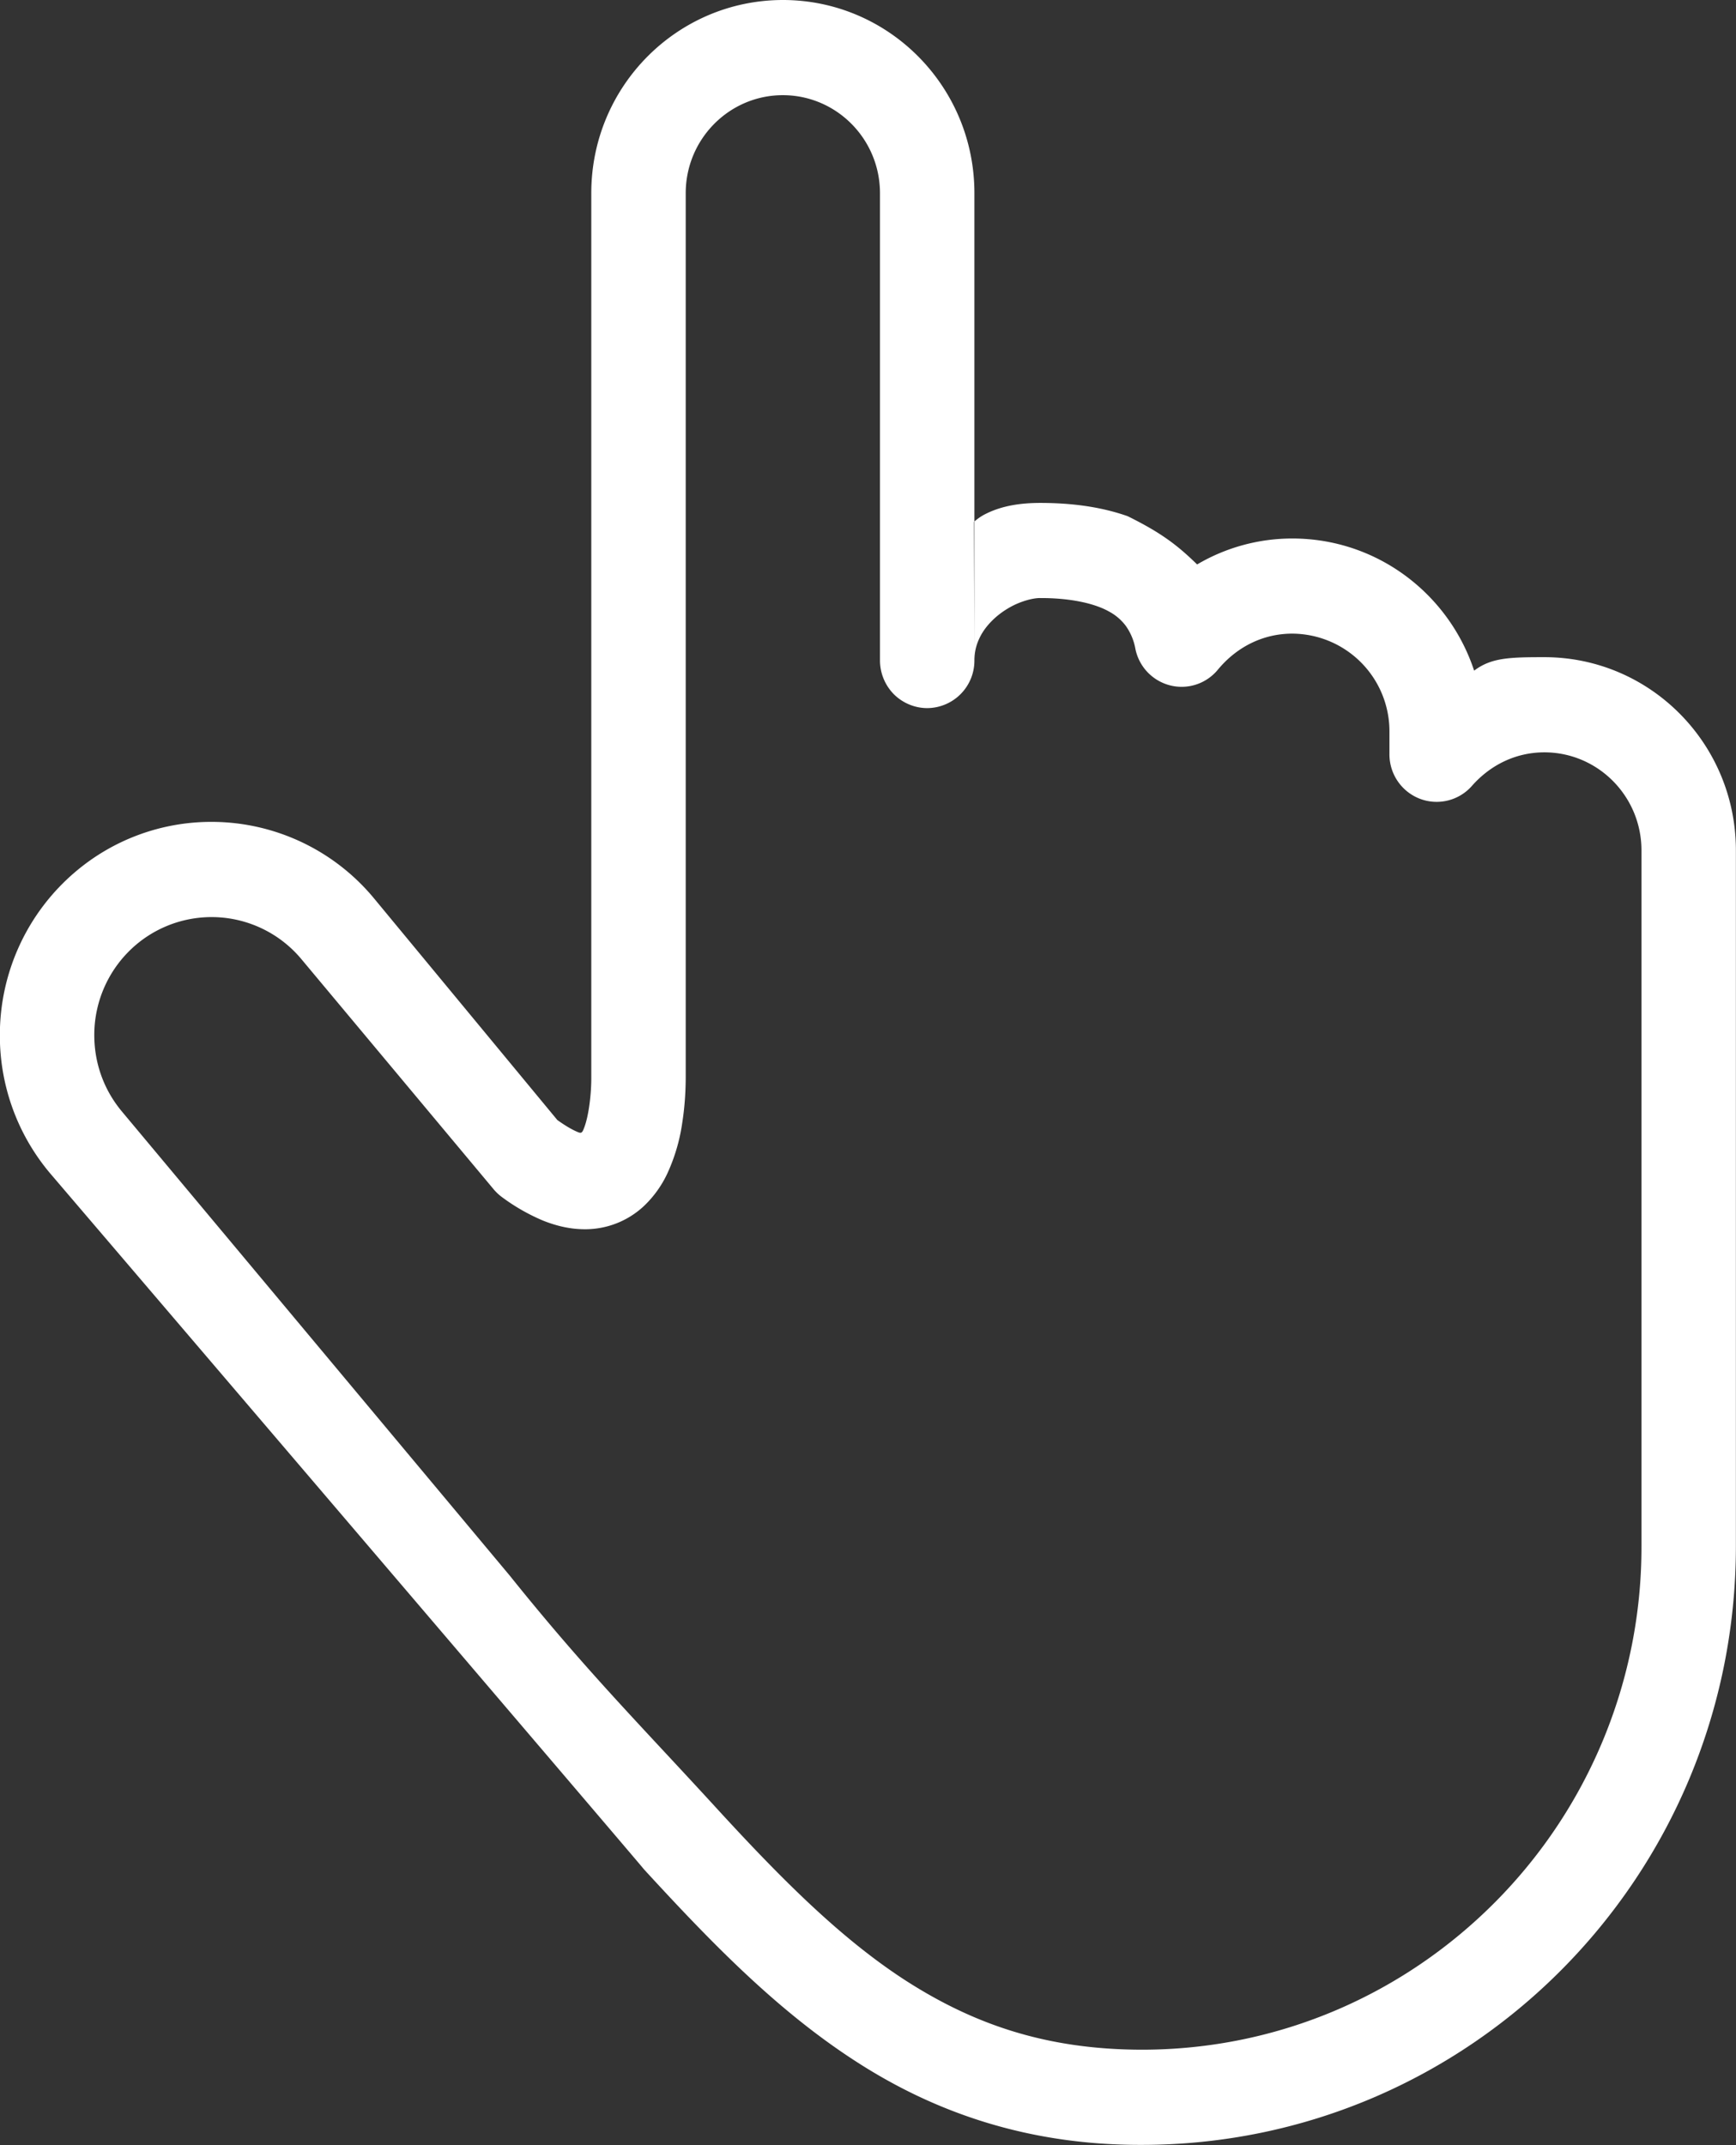
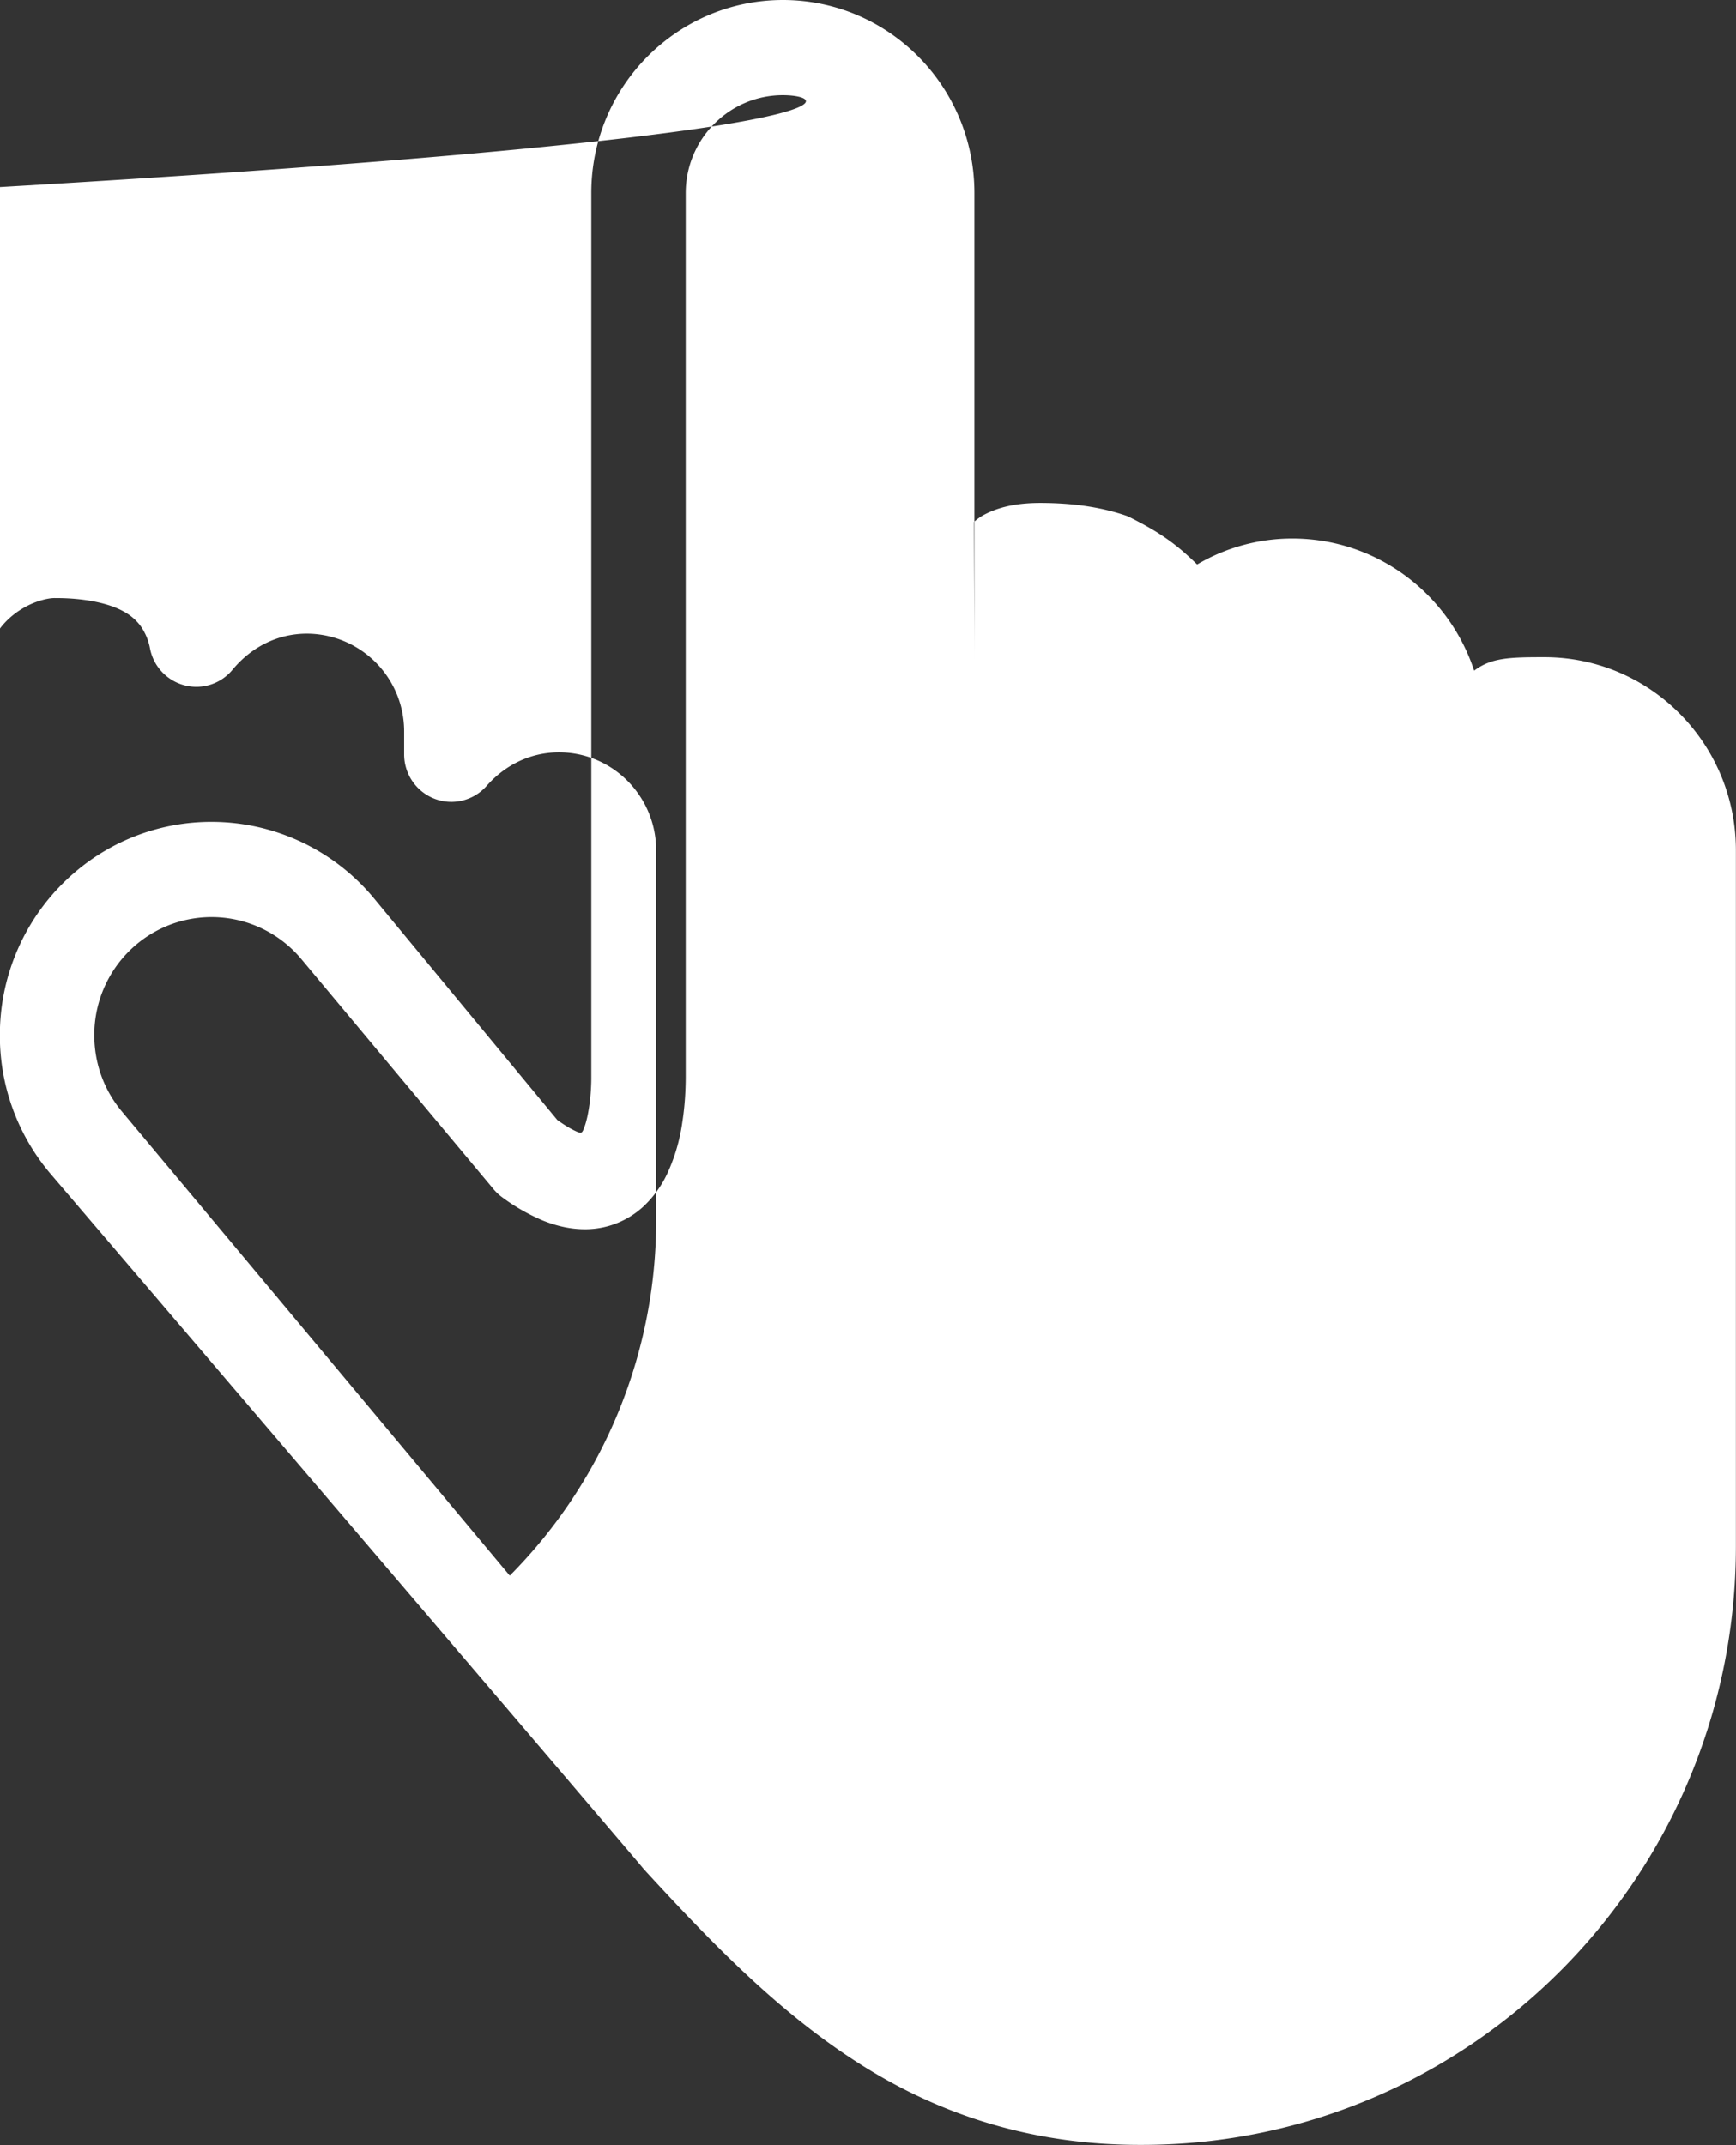
<svg xmlns="http://www.w3.org/2000/svg" width="51" height="63">
  <rect width="100%" height="100%" fill="#333333" stroke="none" />
-   <path fill-rule="evenodd" fill="#FFF" d="M16.372 32.892c.263.19.472.303.61.358.093.038.123.023.176-.122.138-.349.218-1.009.213-1.52V5.67h2.774v25.938c0 .408-.025.872-.1 1.354a5.365 5.365 0 0 1-.434 1.488 3.17 3.17 0 0 1-.699.974 2.523 2.523 0 0 1-1.732.677c-.427 0-.841-.098-1.239-.259a5.796 5.796 0 0 1-1.189-.681 1.429 1.429 0 0 1-.251-.235l-5.648-6.759a3.436 3.436 0 0 0-4.855-.422 3.474 3.474 0 0 0-1.228 2.662c.002.792.263 1.577.808 2.232l11.398 13.635c2.211 2.757 3.779 4.328 5.976 6.723 1.928 2.108 3.723 3.928 5.687 5.189 1.971 1.259 4.085 2.004 6.899 2.011 4.06 0 7.722-1.654 10.384-4.333a14.788 14.788 0 0 0 4.301-10.459V24.971c-.002-1.587-1.278-2.874-2.852-2.876-.846.001-1.588.374-2.126.982a1.38 1.38 0 0 1-1.531.382 1.396 1.396 0 0 1-.895-1.307v-.668a2.869 2.869 0 0 0-2.853-2.875c-.877 0-1.643.403-2.185 1.055a1.377 1.377 0 0 1-1.404.465 1.39 1.39 0 0 1-1.022-1.075 1.674 1.674 0 0 0-.282-.674 1.494 1.494 0 0 0-.488-.418c-.425-.242-1.145-.401-2.025-.398-.197-.005-.595.091-.944.302-.354.208-.656.51-.818.828-.11.216-.171.434-.172.705a1.394 1.394 0 0 1-1.387 1.397c-.364 0-.722-.149-.981-.409a1.416 1.416 0 0 1-.406-.988V5.67C25.849 4.082 24.574 2.798 23 2.795c-1.576 0-2.853 1.29-2.855 2.875h-2.774c0-3.131 2.519-5.666 5.628-5.67 3.108.001 5.626 2.537 5.627 5.67v13.729c0-1.319-.012-3.172-.012-4.072a1.51 1.51 0 0 1 .356-.241c.495-.245 1.046-.315 1.59-.316.879.001 1.746.101 2.567.389.974.481 1.457.846 2.042 1.418a5.502 5.502 0 0 1 2.797-.762c2.49 0 4.598 1.627 5.341 3.881.502-.38 1.035-.396 2.064-.396 3.11.002 5.625 2.541 5.626 5.671v20.434c-.001 9.713-7.815 17.586-17.459 17.587-3.325.008-6.068-.947-8.391-2.45-2.33-1.503-4.267-3.507-6.234-5.649.252.274-17.458-20.455-17.458-20.455a6.267 6.267 0 0 1-1.459-4.031 6.28 6.28 0 0 1 2.214-4.799 6.164 6.164 0 0 1 4.001-1.471 6.202 6.202 0 0 1 4.763 2.23l5.398 6.525z" />
+   <path fill-rule="evenodd" fill="#FFF" d="M16.372 32.892c.263.19.472.303.61.358.093.038.123.023.176-.122.138-.349.218-1.009.213-1.52V5.67h2.774v25.938c0 .408-.025.872-.1 1.354a5.365 5.365 0 0 1-.434 1.488 3.17 3.17 0 0 1-.699.974 2.523 2.523 0 0 1-1.732.677c-.427 0-.841-.098-1.239-.259a5.796 5.796 0 0 1-1.189-.681 1.429 1.429 0 0 1-.251-.235l-5.648-6.759a3.436 3.436 0 0 0-4.855-.422 3.474 3.474 0 0 0-1.228 2.662c.002.792.263 1.577.808 2.232l11.398 13.635a14.788 14.788 0 0 0 4.301-10.459V24.971c-.002-1.587-1.278-2.874-2.852-2.876-.846.001-1.588.374-2.126.982a1.38 1.38 0 0 1-1.531.382 1.396 1.396 0 0 1-.895-1.307v-.668a2.869 2.869 0 0 0-2.853-2.875c-.877 0-1.643.403-2.185 1.055a1.377 1.377 0 0 1-1.404.465 1.39 1.39 0 0 1-1.022-1.075 1.674 1.674 0 0 0-.282-.674 1.494 1.494 0 0 0-.488-.418c-.425-.242-1.145-.401-2.025-.398-.197-.005-.595.091-.944.302-.354.208-.656.51-.818.828-.11.216-.171.434-.172.705a1.394 1.394 0 0 1-1.387 1.397c-.364 0-.722-.149-.981-.409a1.416 1.416 0 0 1-.406-.988V5.67C25.849 4.082 24.574 2.798 23 2.795c-1.576 0-2.853 1.29-2.855 2.875h-2.774c0-3.131 2.519-5.666 5.628-5.67 3.108.001 5.626 2.537 5.627 5.67v13.729c0-1.319-.012-3.172-.012-4.072a1.51 1.51 0 0 1 .356-.241c.495-.245 1.046-.315 1.59-.316.879.001 1.746.101 2.567.389.974.481 1.457.846 2.042 1.418a5.502 5.502 0 0 1 2.797-.762c2.49 0 4.598 1.627 5.341 3.881.502-.38 1.035-.396 2.064-.396 3.11.002 5.625 2.541 5.626 5.671v20.434c-.001 9.713-7.815 17.586-17.459 17.587-3.325.008-6.068-.947-8.391-2.45-2.33-1.503-4.267-3.507-6.234-5.649.252.274-17.458-20.455-17.458-20.455a6.267 6.267 0 0 1-1.459-4.031 6.28 6.28 0 0 1 2.214-4.799 6.164 6.164 0 0 1 4.001-1.471 6.202 6.202 0 0 1 4.763 2.23l5.398 6.525z" />
</svg>